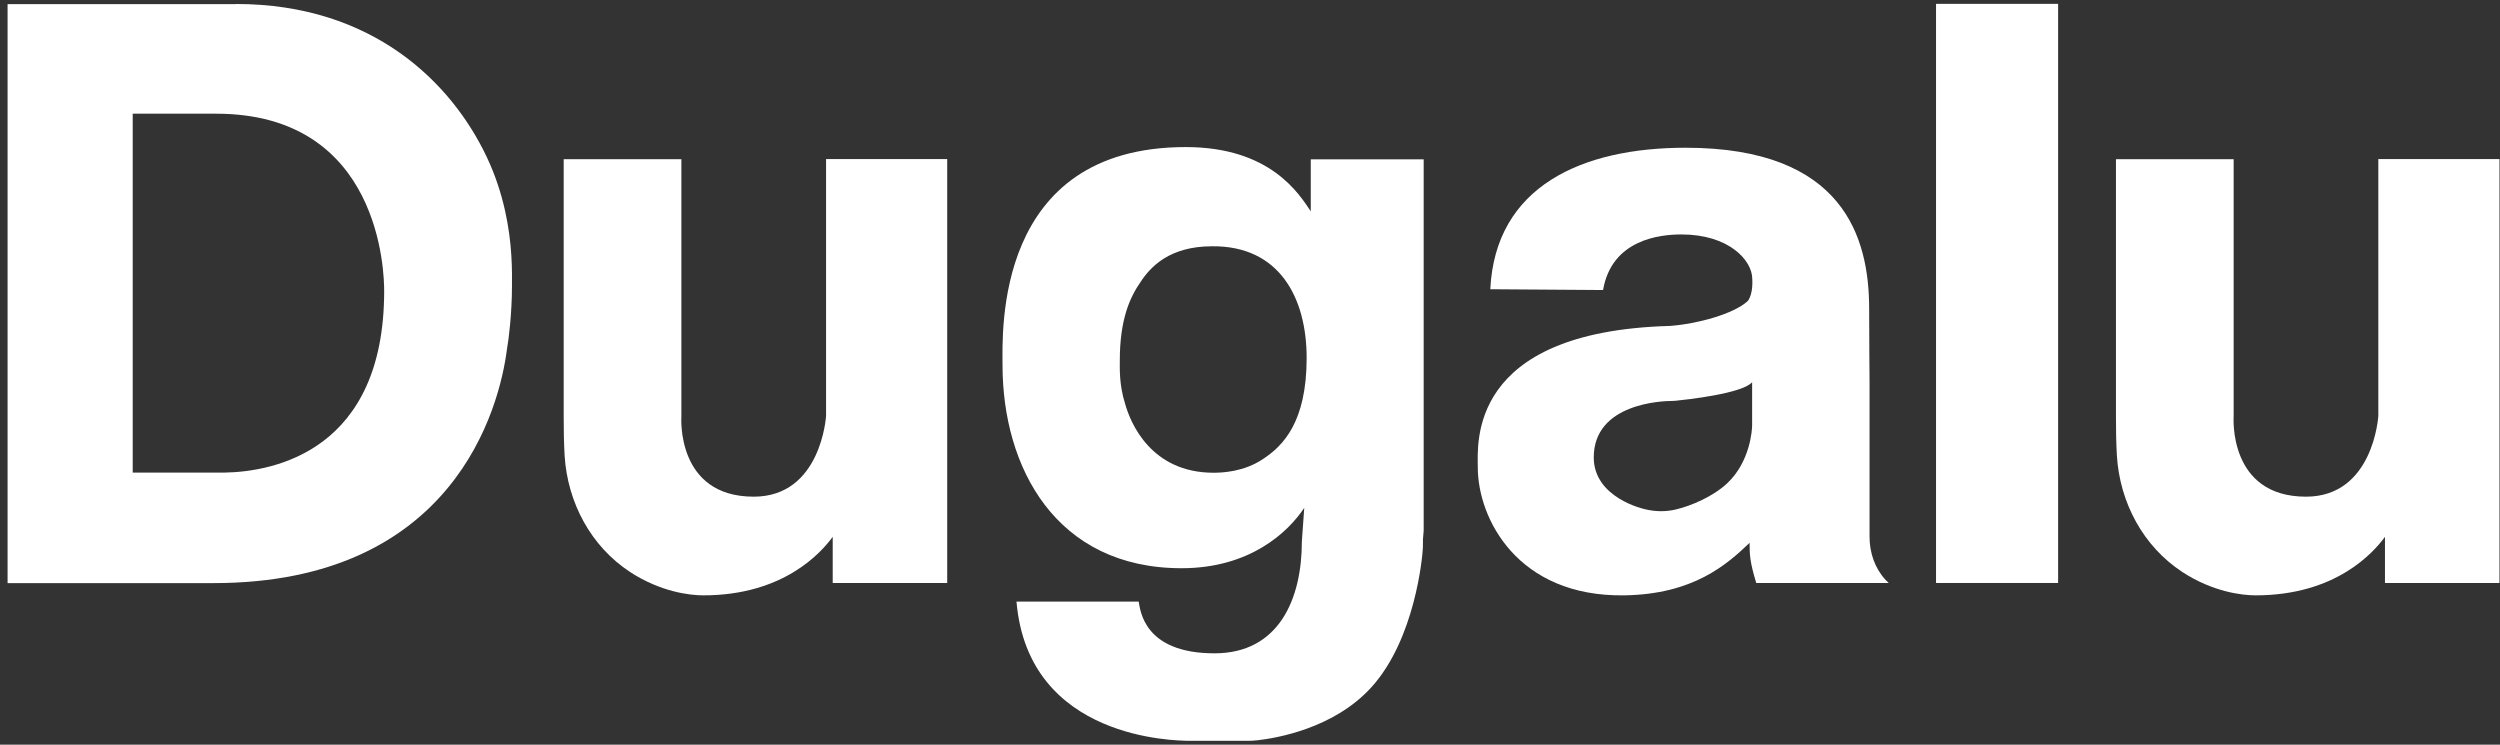
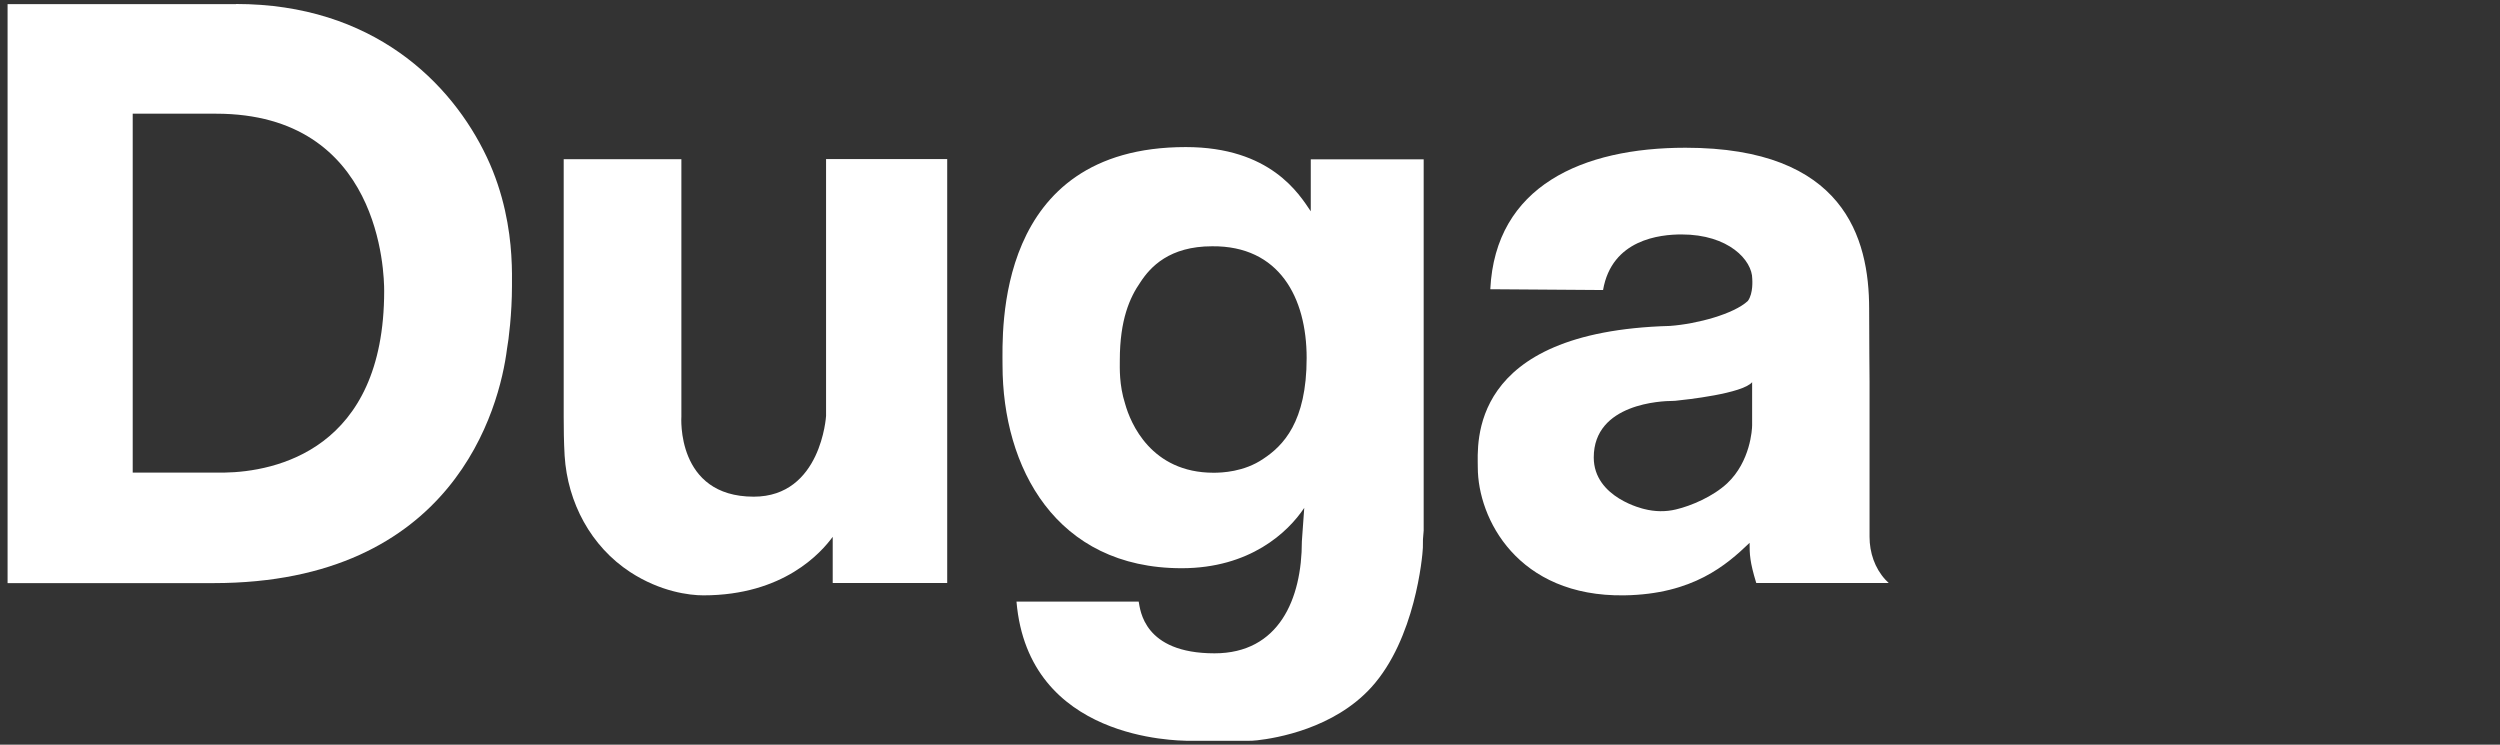
<svg xmlns="http://www.w3.org/2000/svg" width="188" height="56" viewBox="0 0 188 56" fill="none">
  <rect x="0" y="0" width="188" height="56" fill="#333333" stroke="none" />
  <path d="M17.75 0.3C28.01 0.3 33.95 6.19 36.61 11.82C37.91 14.57 38.33 17.26 38.45 19.18C38.52 20.25 38.5 21.07 38.5 21.52C38.5 23.55 38.25 25.59 38.13 26.21C37.57 30.71 34.11 43.85 16.05 43.85H0.57V0.31H17.75V0.3ZM9.98 35.54H16.86C20.68 35.48 28.89 33.84 28.89 21.88C28.89 20.58 28.66 8.55 16.25 8.55H9.98V35.88V35.54Z" fill="white" />
  <path d="M71.23 43.84H62.62V40.37C61.76 41.54 58.94 44.77 52.89 44.77C51.84 44.77 49.66 44.5 47.39 43.02C44.44 41.09 42.68 37.8 42.46 34.27C42.4 33.23 42.39 32.2 42.39 31.32V11.97H51.24V31.32C51.24 31.32 50.81 37.35 56.68 37.35C61.76 37.35 62.12 31.28 62.12 31.28V11.96H71.23V43.83V43.84Z" fill="white" />
-   <path d="M187.96 43.84H179.35V40.37C178.49 41.54 175.67 44.77 169.62 44.77C168.57 44.77 166.39 44.5 164.12 43.02C161.17 41.09 159.41 37.8 159.19 34.27C159.13 33.23 159.12 32.2 159.12 31.32V11.97H167.97V31.32C167.97 31.32 167.54 37.35 173.41 37.35C178.49 37.35 178.85 31.28 178.85 31.28V11.96H187.96V43.83V43.84Z" fill="white" />
  <path d="M107.06 39.9C107 40.58 107 40.52 107 41.2C106.97 41.87 106.42 48.05 103.13 51.68C100.31 54.79 95.97 55.51 94.55 55.67C94.3 55.7 94.05 55.71 93.79 55.71H89.28C88.58 55.67 77.33 55.71 76.44 45.24H85.63C85.75 45.85 85.98 49.13 91.33 49.13C96.18 49.13 97.9 45.04 97.9 40.71L98.08 38.19C96.86 40.03 93.99 42.73 88.86 42.73C79.39 42.73 75.39 35.14 75.39 27.46C75.39 25 74.74 11.06 89.17 11.06C95.55 11.06 97.7 14.6 98.57 15.89V11.98H107.06V39.93H107.05L107.06 39.9ZM85.76 21.22C84.96 22.37 84.21 24.04 84.21 27.09C84.21 27.66 84.15 28.93 84.61 30.37C85.01 31.81 86.56 35.55 91.26 35.55C91.89 35.55 93.55 35.49 94.99 34.51C96.48 33.53 98.26 31.75 98.26 26.92C98.26 22.38 96.2 18.47 91.15 18.52C87.94 18.52 86.51 20.07 85.76 21.22Z" fill="white" />
  <path d="M132.07 43.84C131.58 42.24 131.57 41.68 131.57 40.82C129.84 42.48 127.32 44.69 122.15 44.77C114.11 44.89 111.13 38.98 111.13 35.15C111.13 33.42 110.31 24.93 125.58 24.51C127.63 24.36 130.39 23.61 131.44 22.63C131.86 22.05 131.77 21.03 131.77 20.97C131.77 19.58 130.01 17.63 126.45 17.63C124.85 17.63 121.21 17.99 120.55 21.81L112.07 21.75C112.45 13.98 119.01 11.11 126.75 11.11C138.67 11.11 140.56 17.89 140.56 23.22C140.56 25.38 140.59 28.7 140.59 28.7V40.37C140.59 41.55 140.98 42.72 141.78 43.59C141.86 43.68 141.94 43.76 142.03 43.84H132.07ZM131.77 28.73C131.06 29.6 126.76 30.06 125.98 30.14C125.91 30.14 125.84 30.15 125.77 30.15C125.02 30.15 119.85 30.32 119.85 34.4C119.85 37.45 123.65 38.28 123.65 38.28C124.43 38.48 125.25 38.5 126.03 38.31C127.18 38.04 128.82 37.34 129.89 36.34C131.63 34.7 131.76 32.29 131.76 31.98V28.72L131.77 28.73Z" fill="white" />
-   <path d="M154.77 43.84H145.59V0.29H154.77V43.84Z" fill="white" />
+   <path d="M154.77 43.84H145.59H154.77V43.84Z" fill="white" />
</svg>